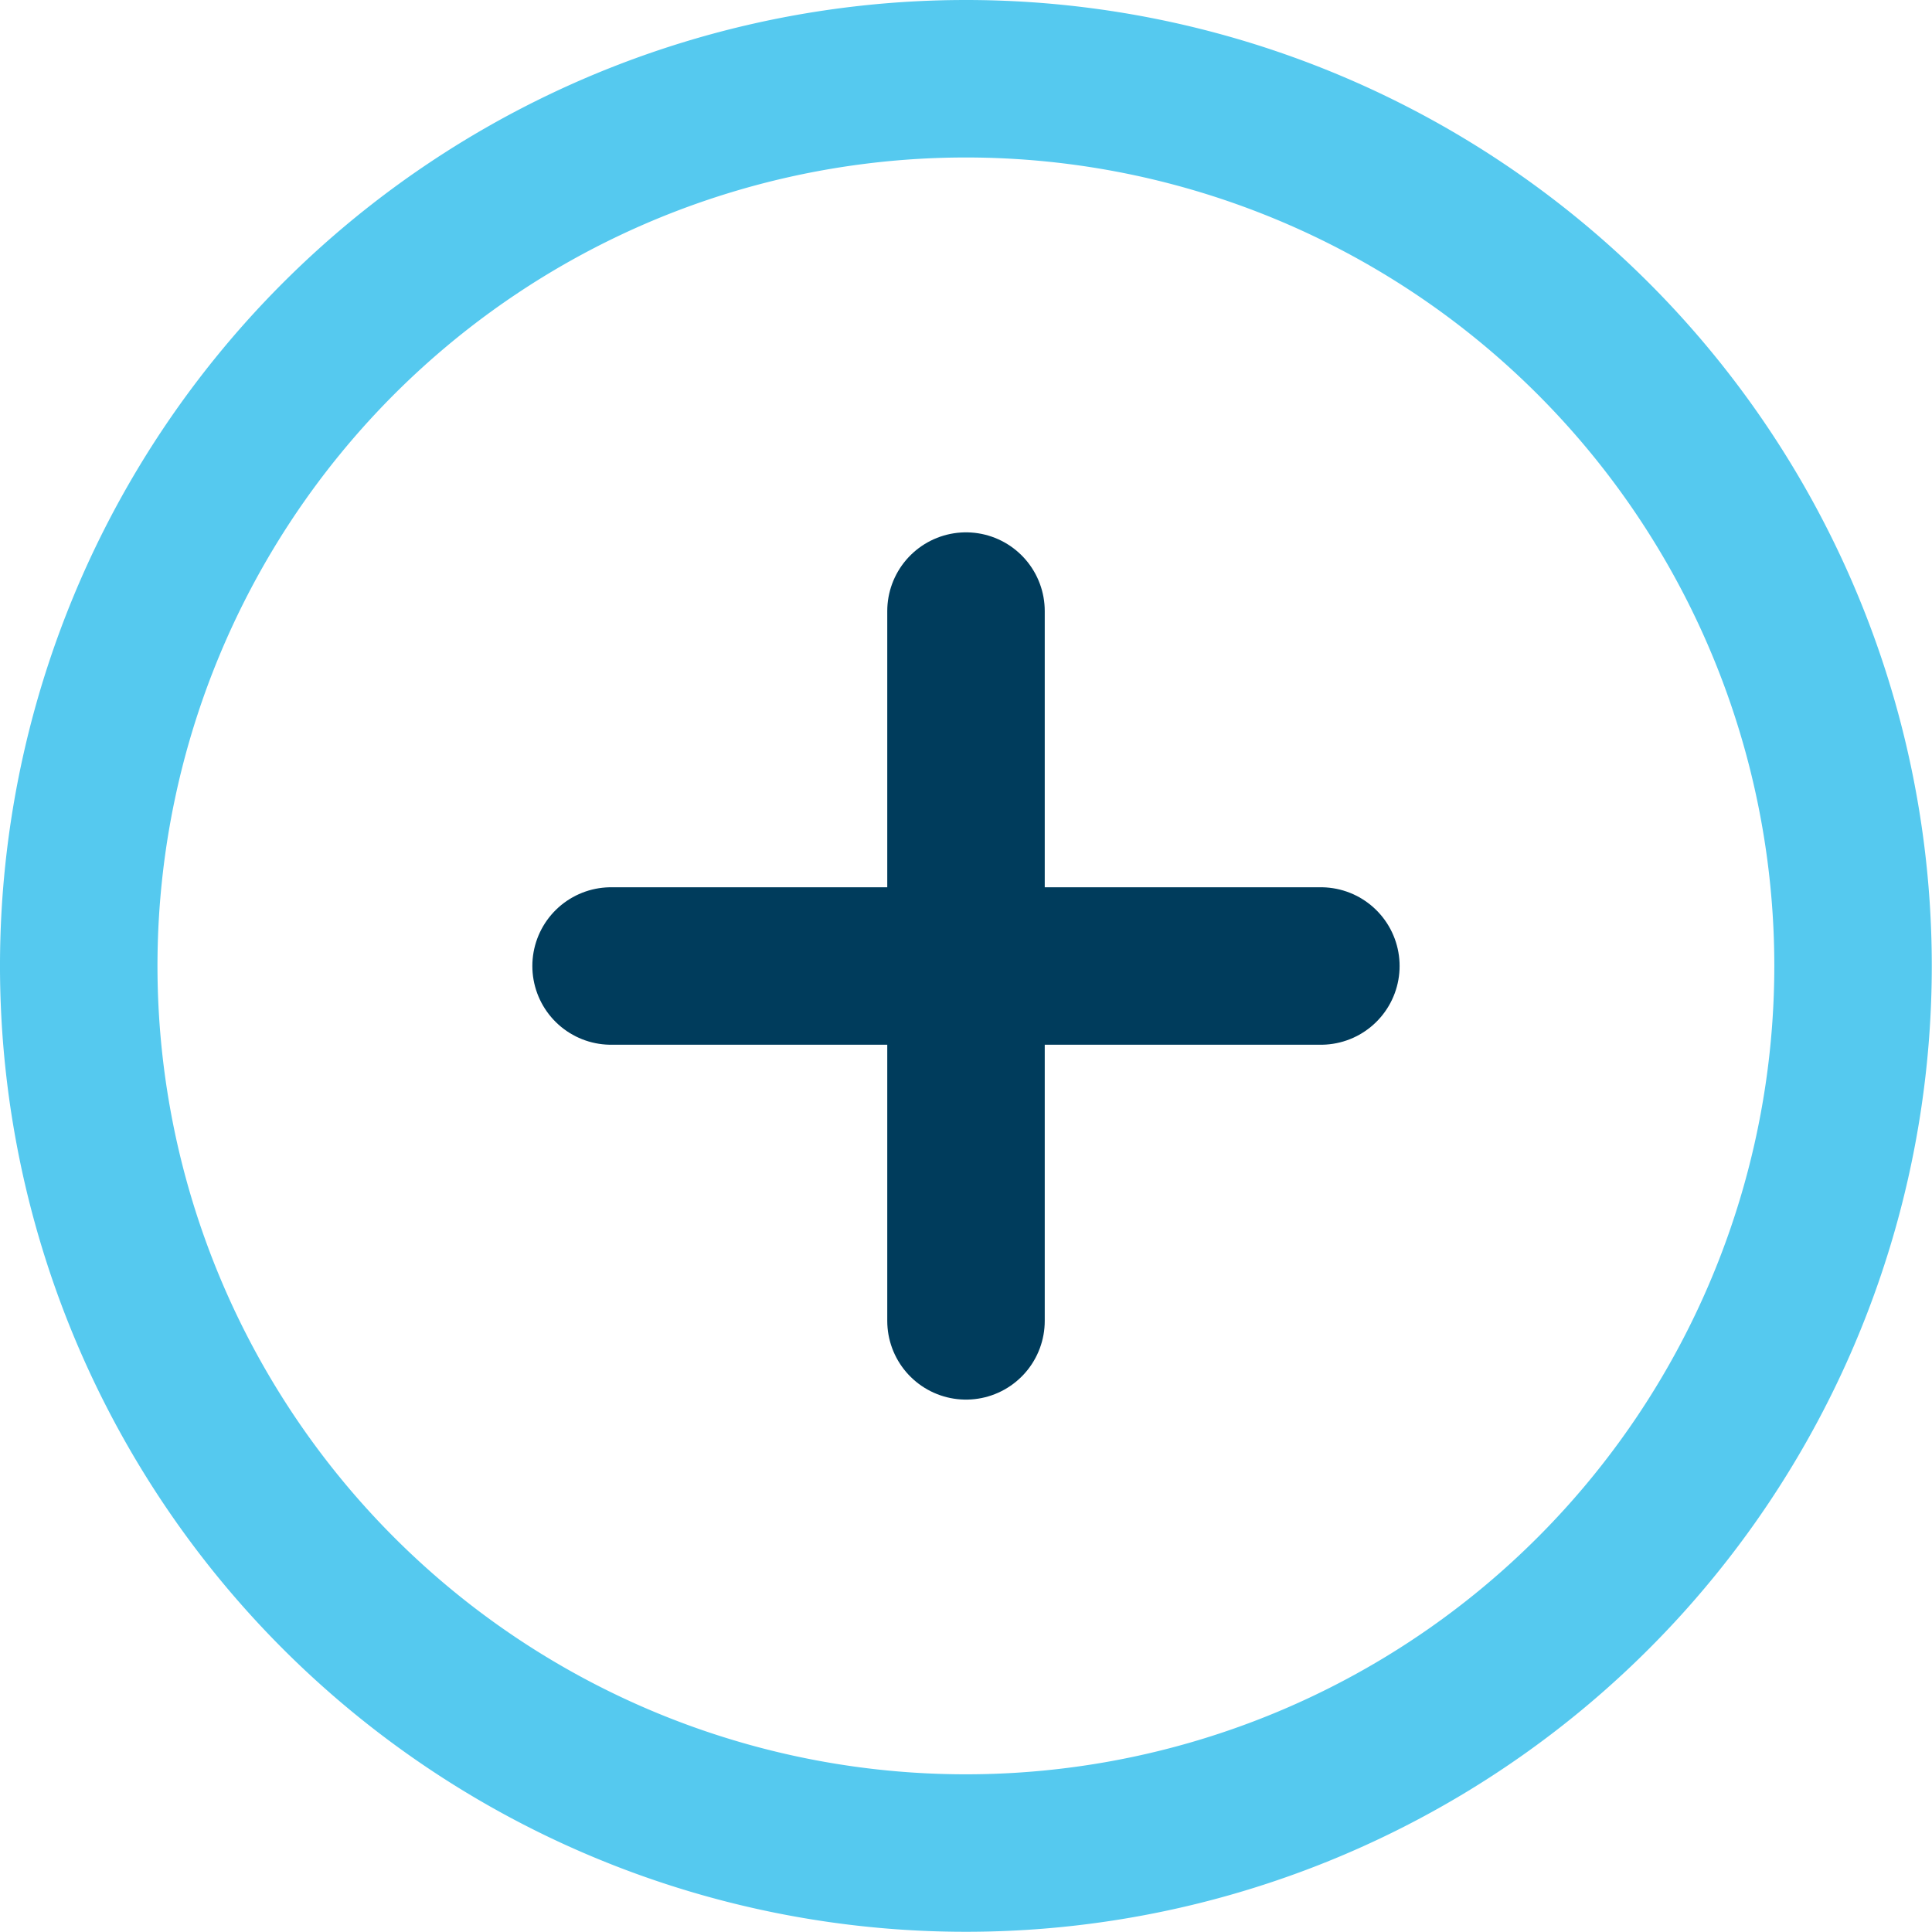
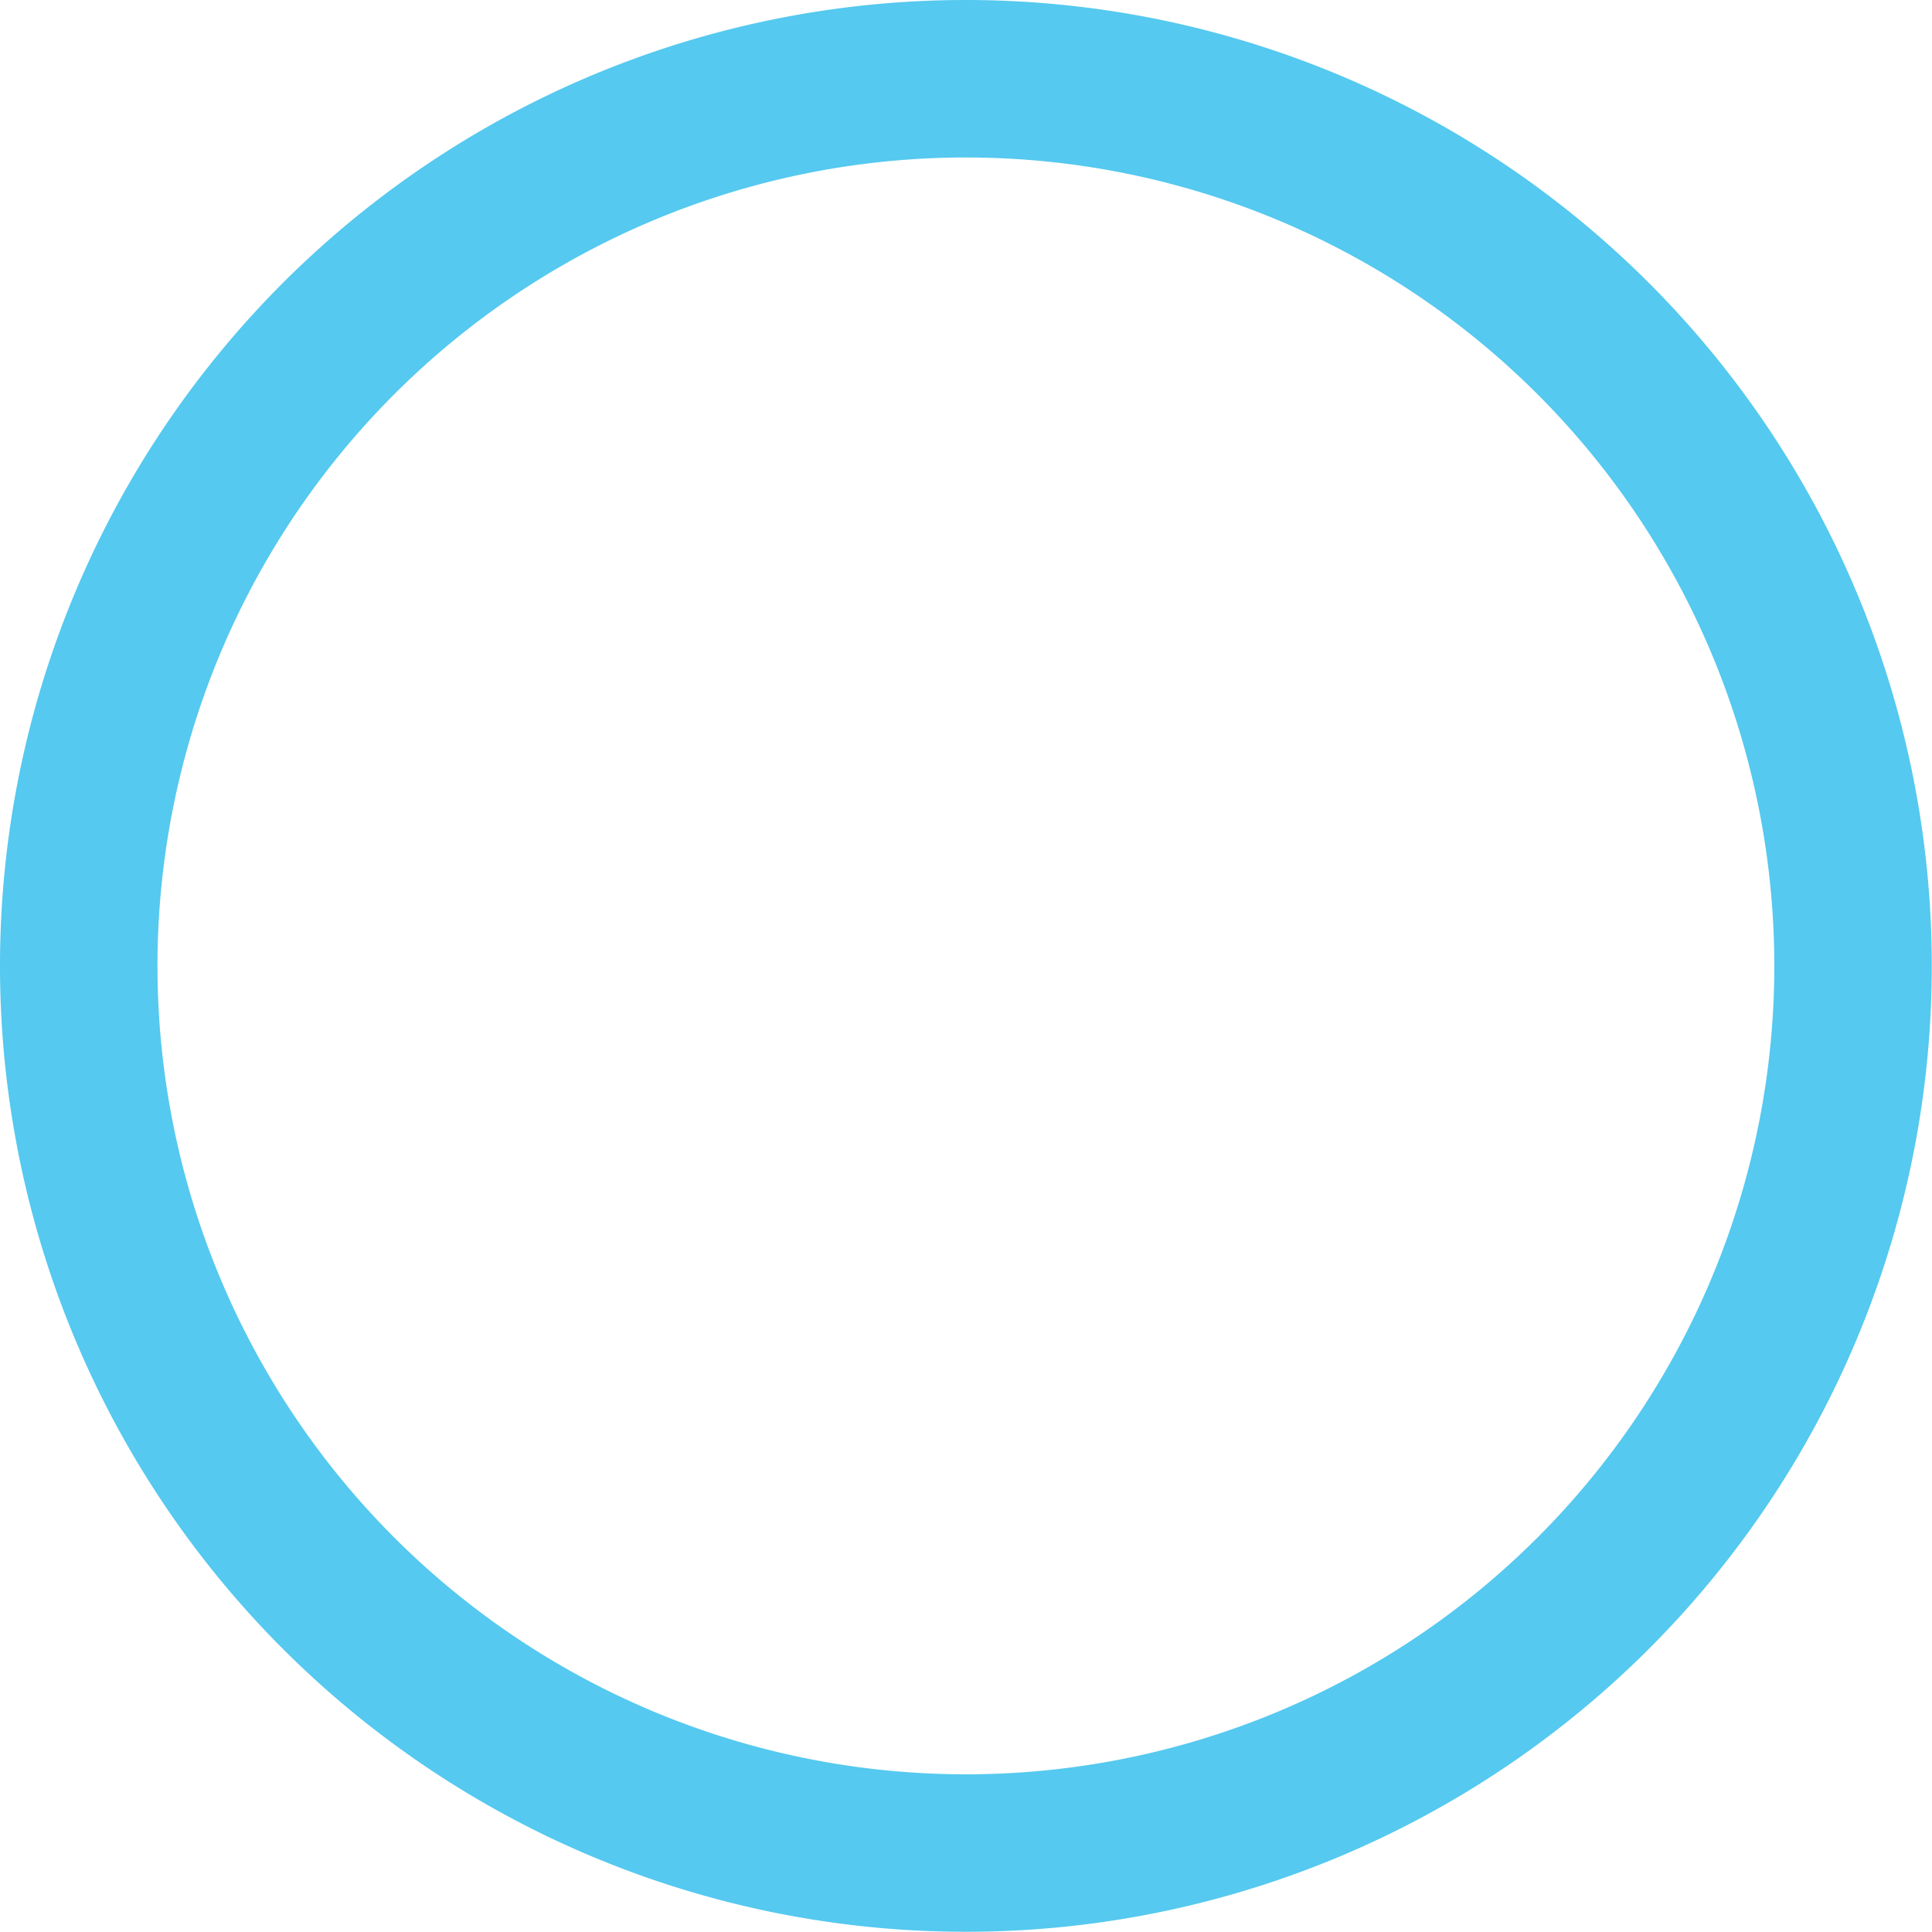
<svg xmlns="http://www.w3.org/2000/svg" width="36.804" height="36.804" viewBox="0 0 36.804 36.804">
  <g id="Icon_feather-plus-circle" data-name="Icon feather-plus-circle" transform="translate(-1.5 -1.5)">
-     <path id="Path_1292" data-name="Path 1292" d="M36.8,19.9A16.9,16.9,0,1,1,19.9,3,16.9,16.9,0,0,1,36.8,19.9Z" transform="translate(0 0)" fill="none" stroke="#55c9ef" stroke-linecap="round" stroke-linejoin="round" stroke-width="3" />
-     <path id="Path_1293" data-name="Path 1293" d="M18,12V25.521" transform="translate(1.902 1.141)" fill="none" stroke="#003c5c" stroke-linecap="round" stroke-linejoin="round" stroke-width="3" />
-     <path id="Path_1294" data-name="Path 1294" d="M12,18H25.521" transform="translate(1.141 1.902)" fill="none" stroke="#003c5c" stroke-linecap="round" stroke-linejoin="round" stroke-width="3" />
+     <path id="Path_1292" data-name="Path 1292" d="M36.8,19.9A16.9,16.9,0,1,1,19.9,3,16.9,16.9,0,0,1,36.8,19.9" transform="translate(0 0)" fill="none" stroke="#55c9ef" stroke-linecap="round" stroke-linejoin="round" stroke-width="3" />
  </g>
</svg>